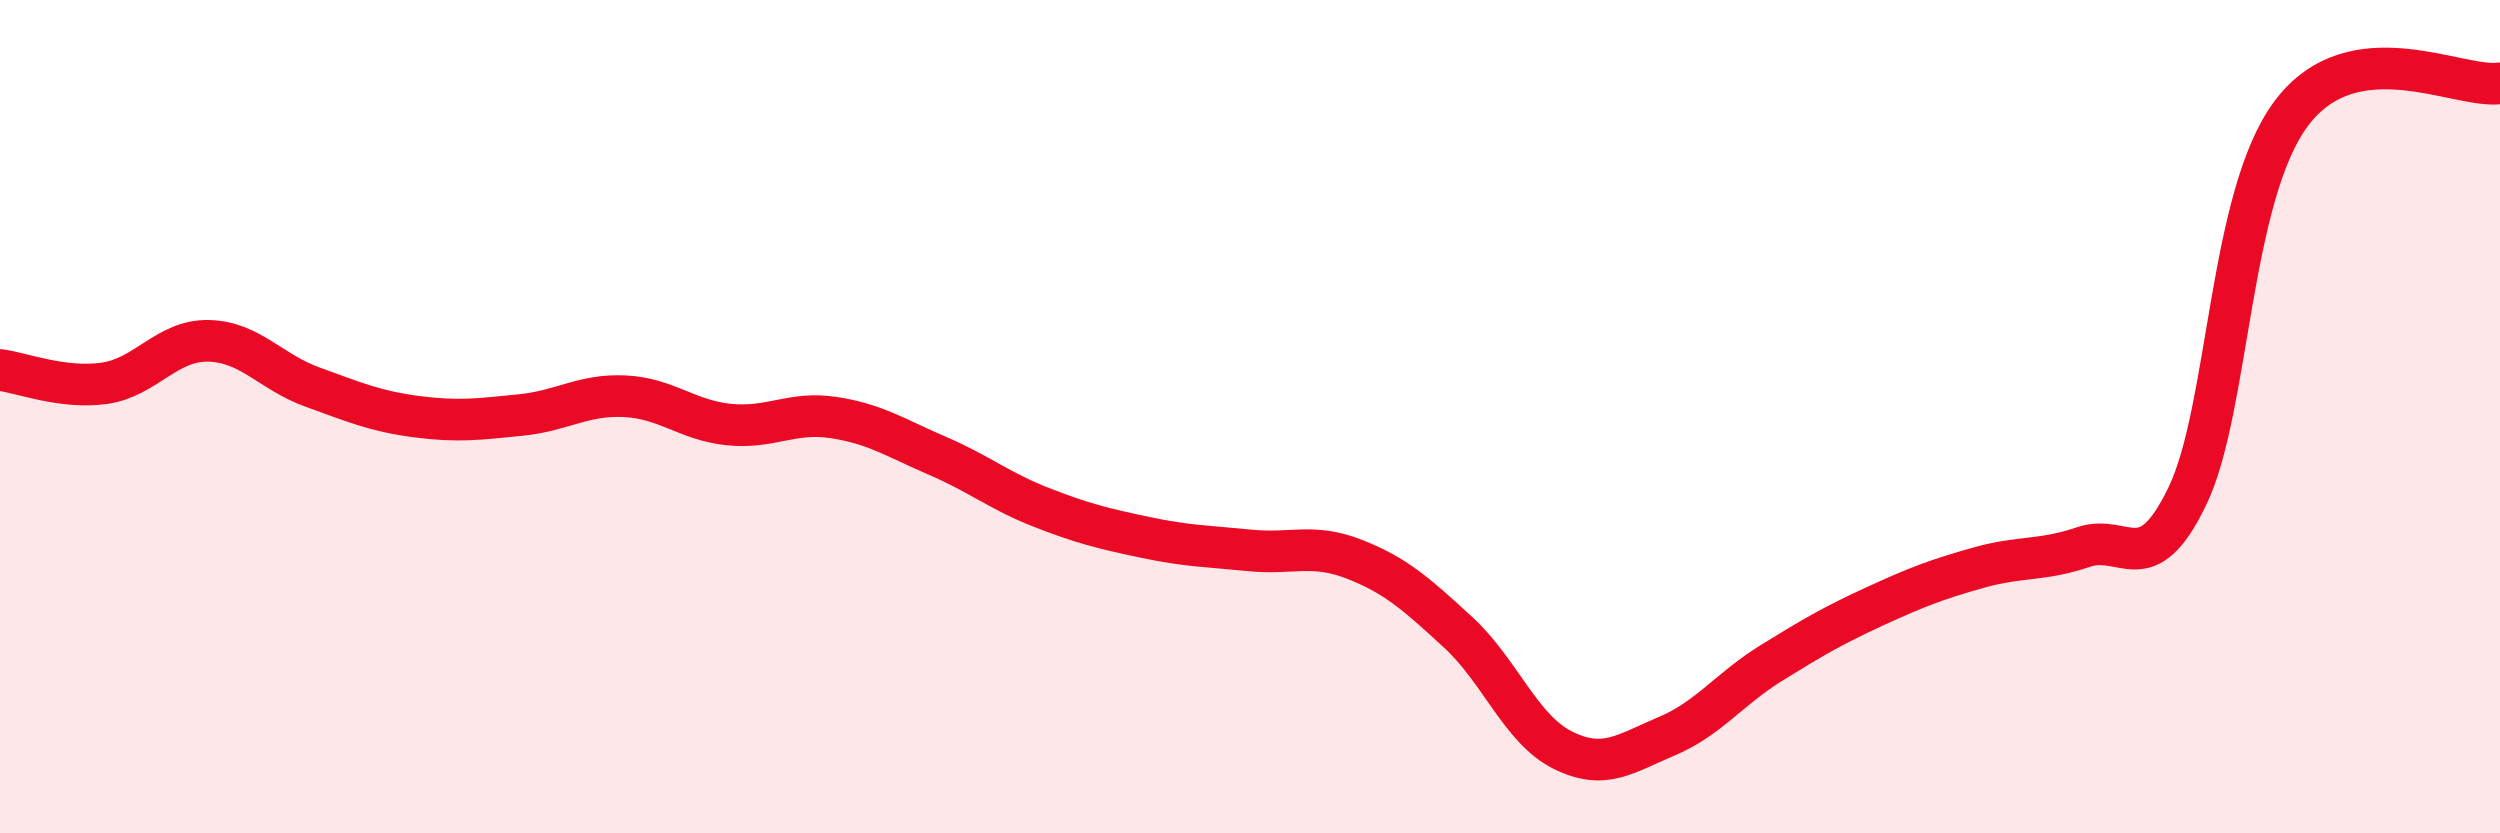
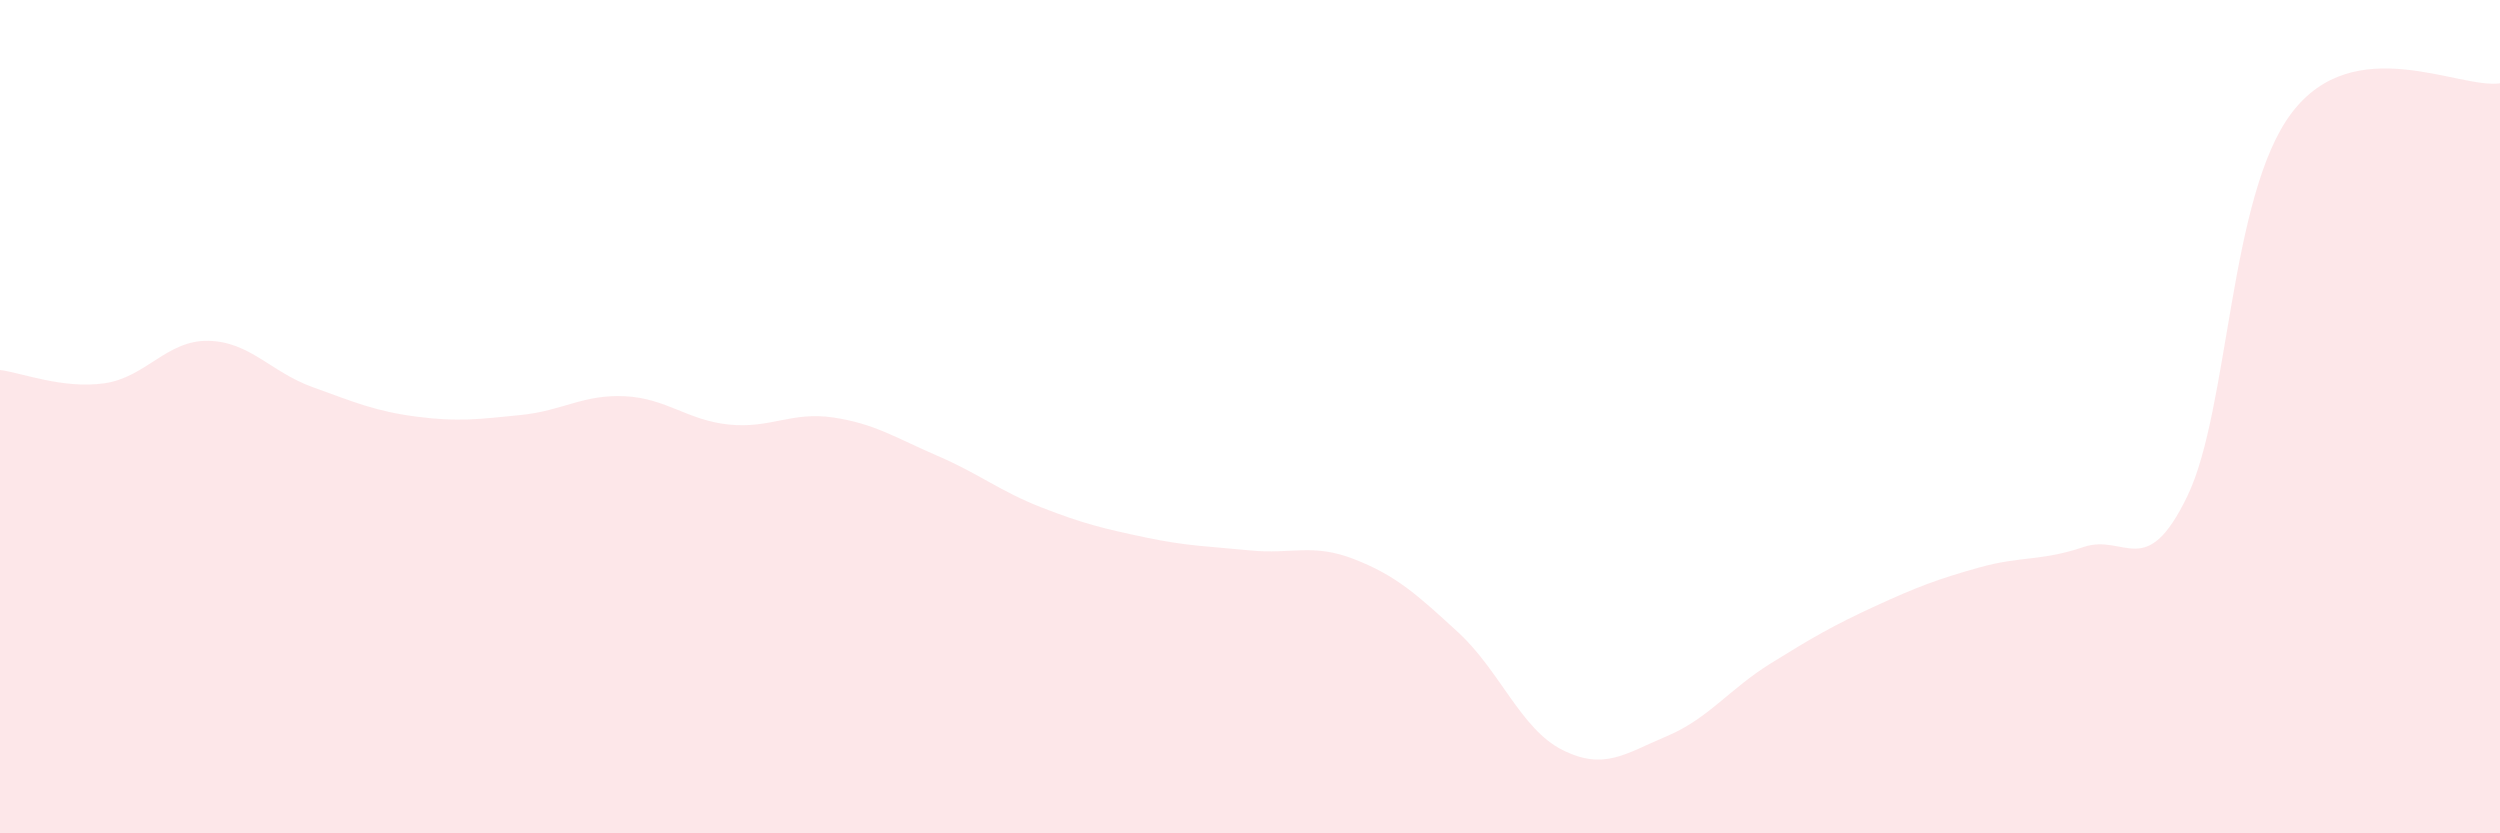
<svg xmlns="http://www.w3.org/2000/svg" width="60" height="20" viewBox="0 0 60 20">
  <path d="M 0,8.88 C 0.5,8.94 1.5,9.34 2.5,9.2 C 3.5,9.06 4,8.16 5,8.18 C 6,8.2 6.5,8.93 7.5,9.29 C 8.5,9.65 9,9.87 10,10 C 11,10.13 11.5,10.06 12.5,9.96 C 13.5,9.86 14,9.46 15,9.51 C 16,9.56 16.5,10.09 17.5,10.19 C 18.5,10.29 19,9.87 20,10.02 C 21,10.17 21.5,10.51 22.5,10.94 C 23.5,11.37 24,11.79 25,12.18 C 26,12.57 26.5,12.69 27.5,12.9 C 28.5,13.11 29,13.11 30,13.21 C 31,13.31 31.5,13.03 32.5,13.42 C 33.5,13.81 34,14.26 35,15.18 C 36,16.1 36.5,17.5 37.5,18 C 38.5,18.5 39,18.09 40,17.67 C 41,17.25 41.5,16.54 42.5,15.92 C 43.5,15.3 44,15.01 45,14.55 C 46,14.09 46.5,13.9 47.5,13.62 C 48.5,13.34 49,13.47 50,13.13 C 51,12.79 51.5,13.98 52.5,11.9 C 53.5,9.82 53.5,4.69 55,2.71 C 56.5,0.73 59,2.14 60,2L60 20L0 20Z" fill="#EB0A25" opacity="0.1" stroke-linecap="round" stroke-linejoin="round" />
-   <path d="M 0,8.88 C 0.5,8.94 1.5,9.34 2.5,9.2 C 3.5,9.06 4,8.16 5,8.18 C 6,8.2 6.5,8.93 7.5,9.29 C 8.5,9.65 9,9.87 10,10 C 11,10.13 11.5,10.06 12.5,9.96 C 13.5,9.86 14,9.46 15,9.51 C 16,9.56 16.5,10.09 17.5,10.19 C 18.5,10.29 19,9.87 20,10.02 C 21,10.17 21.5,10.51 22.5,10.94 C 23.5,11.37 24,11.79 25,12.18 C 26,12.57 26.5,12.69 27.5,12.9 C 28.5,13.11 29,13.11 30,13.21 C 31,13.31 31.5,13.03 32.5,13.42 C 33.5,13.81 34,14.26 35,15.18 C 36,16.1 36.5,17.5 37.5,18 C 38.5,18.5 39,18.09 40,17.67 C 41,17.25 41.5,16.54 42.5,15.92 C 43.5,15.3 44,15.01 45,14.55 C 46,14.09 46.5,13.9 47.5,13.62 C 48.5,13.34 49,13.47 50,13.13 C 51,12.79 51.5,13.98 52.5,11.9 C 53.5,9.82 53.5,4.69 55,2.71 C 56.5,0.73 59,2.14 60,2" stroke="#EB0A25" stroke-width="1" fill="none" stroke-linecap="round" stroke-linejoin="round" />
</svg>